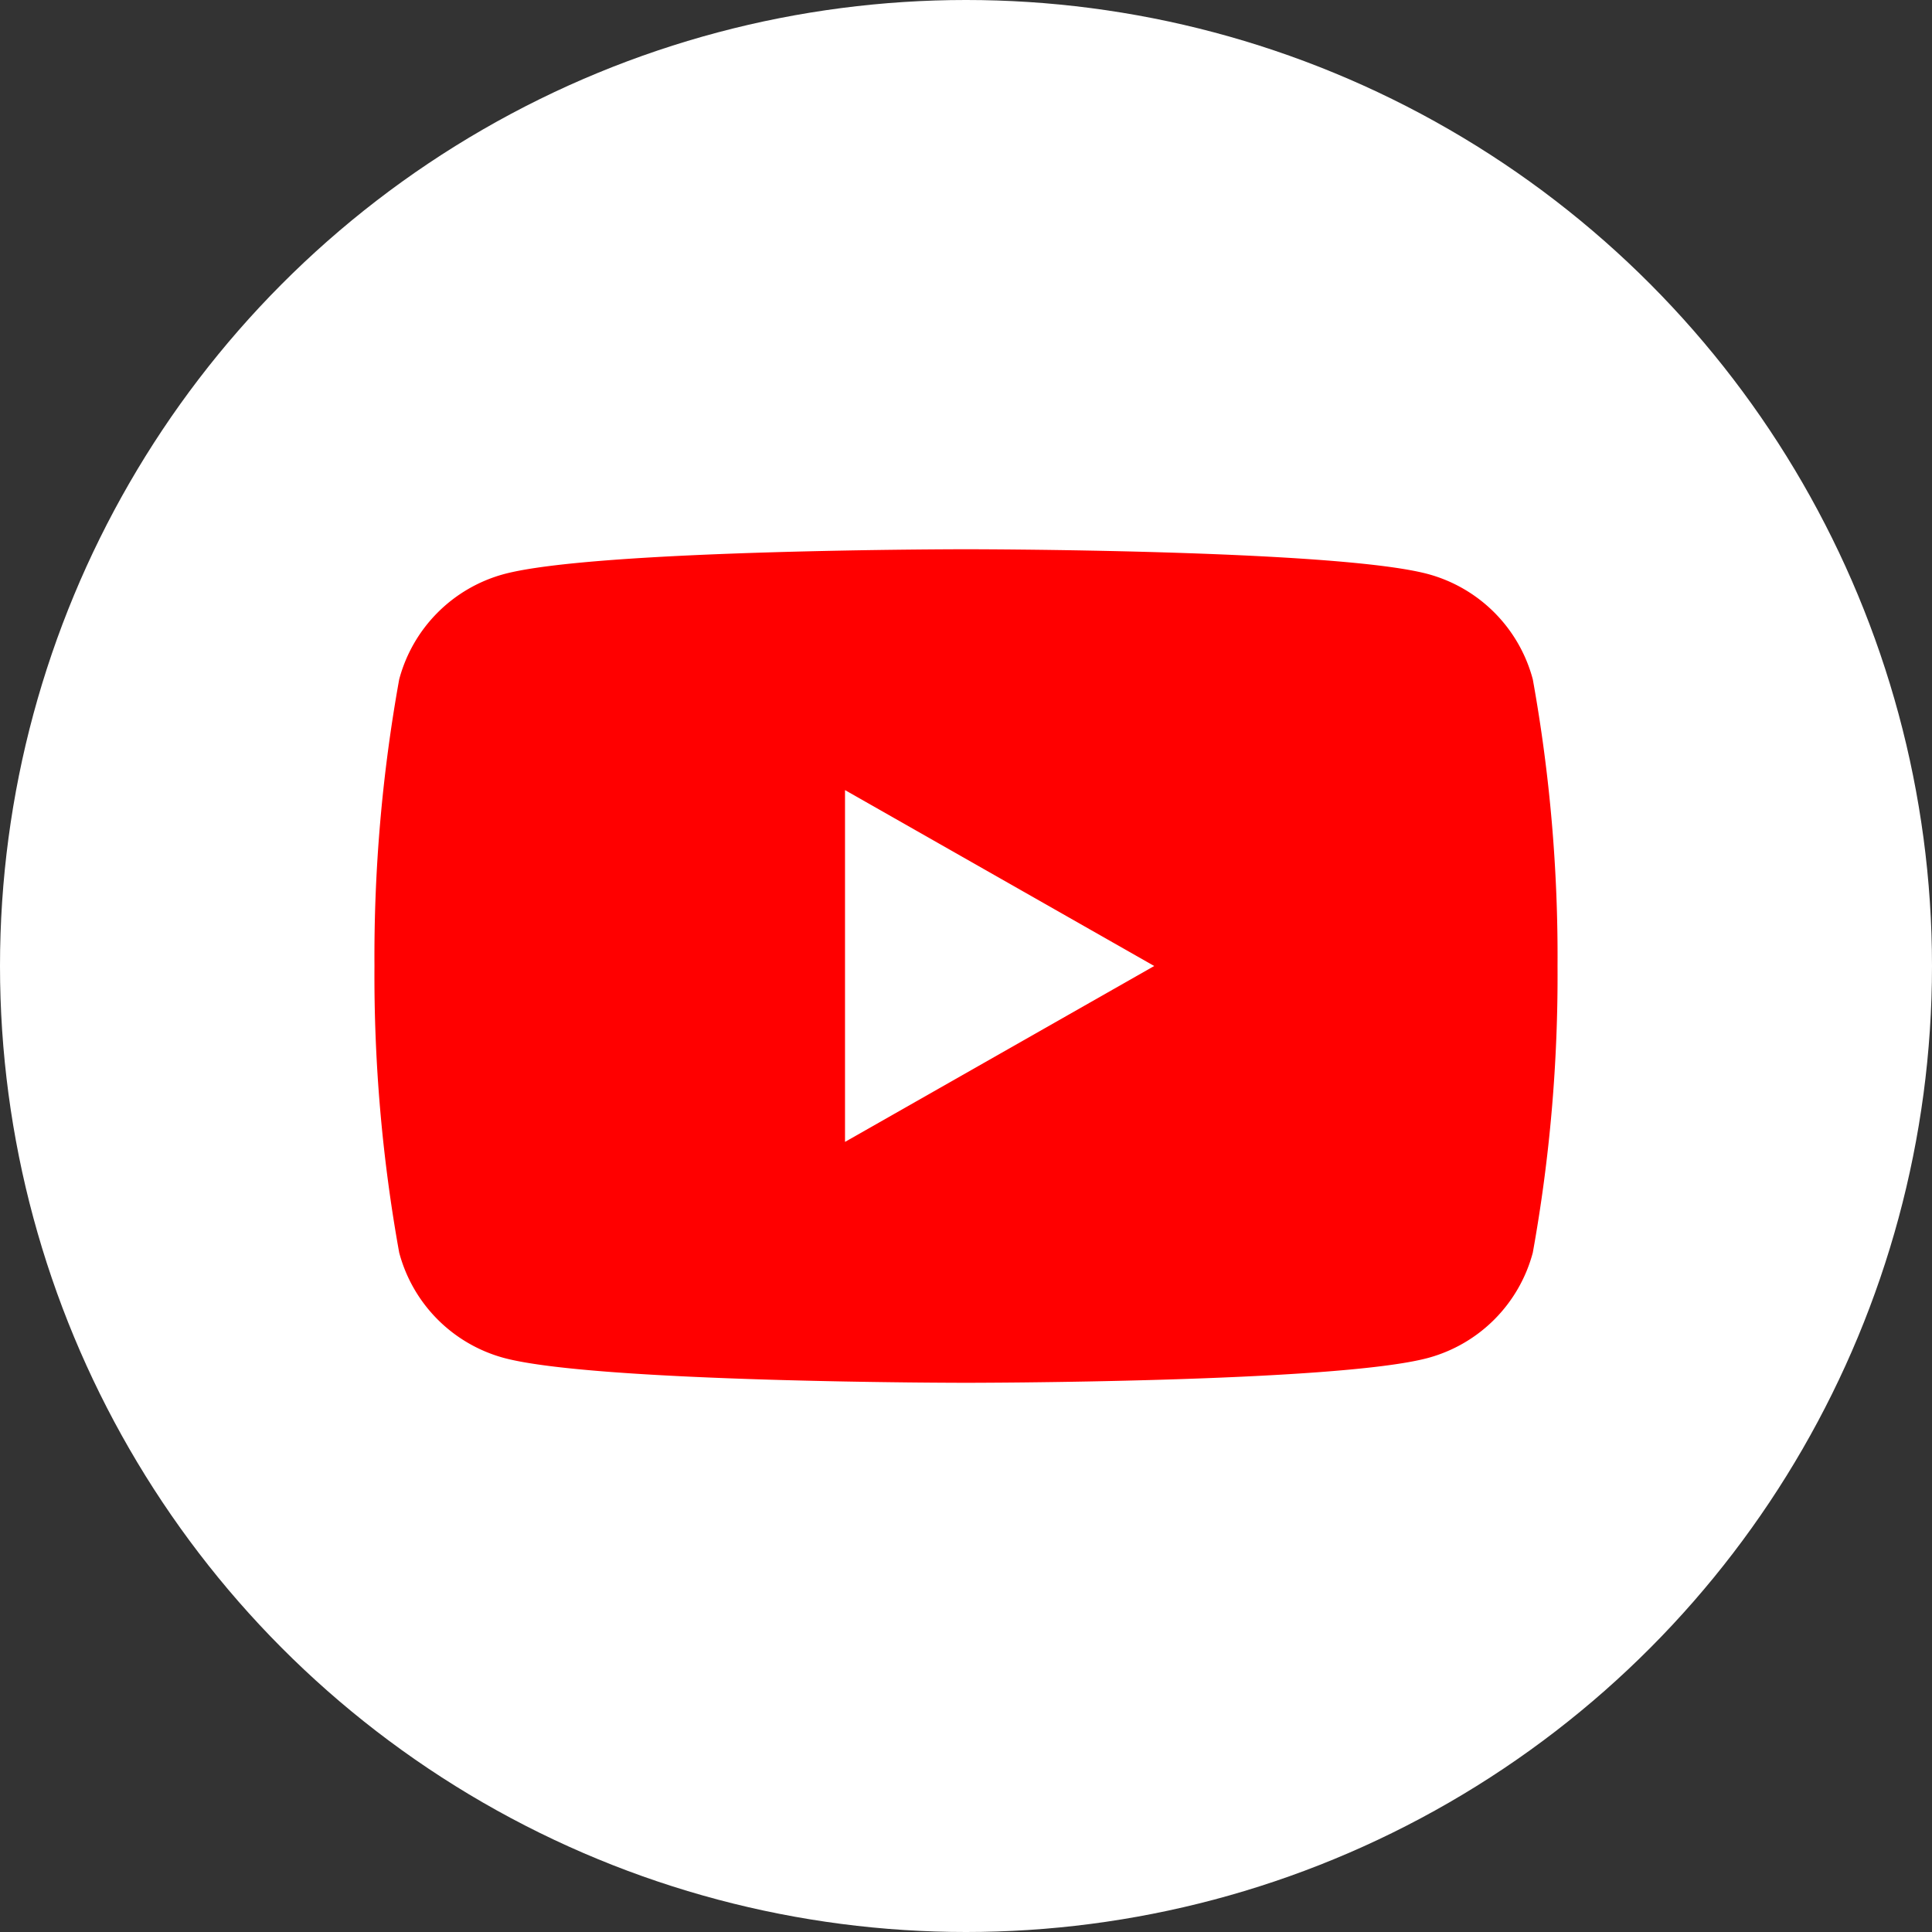
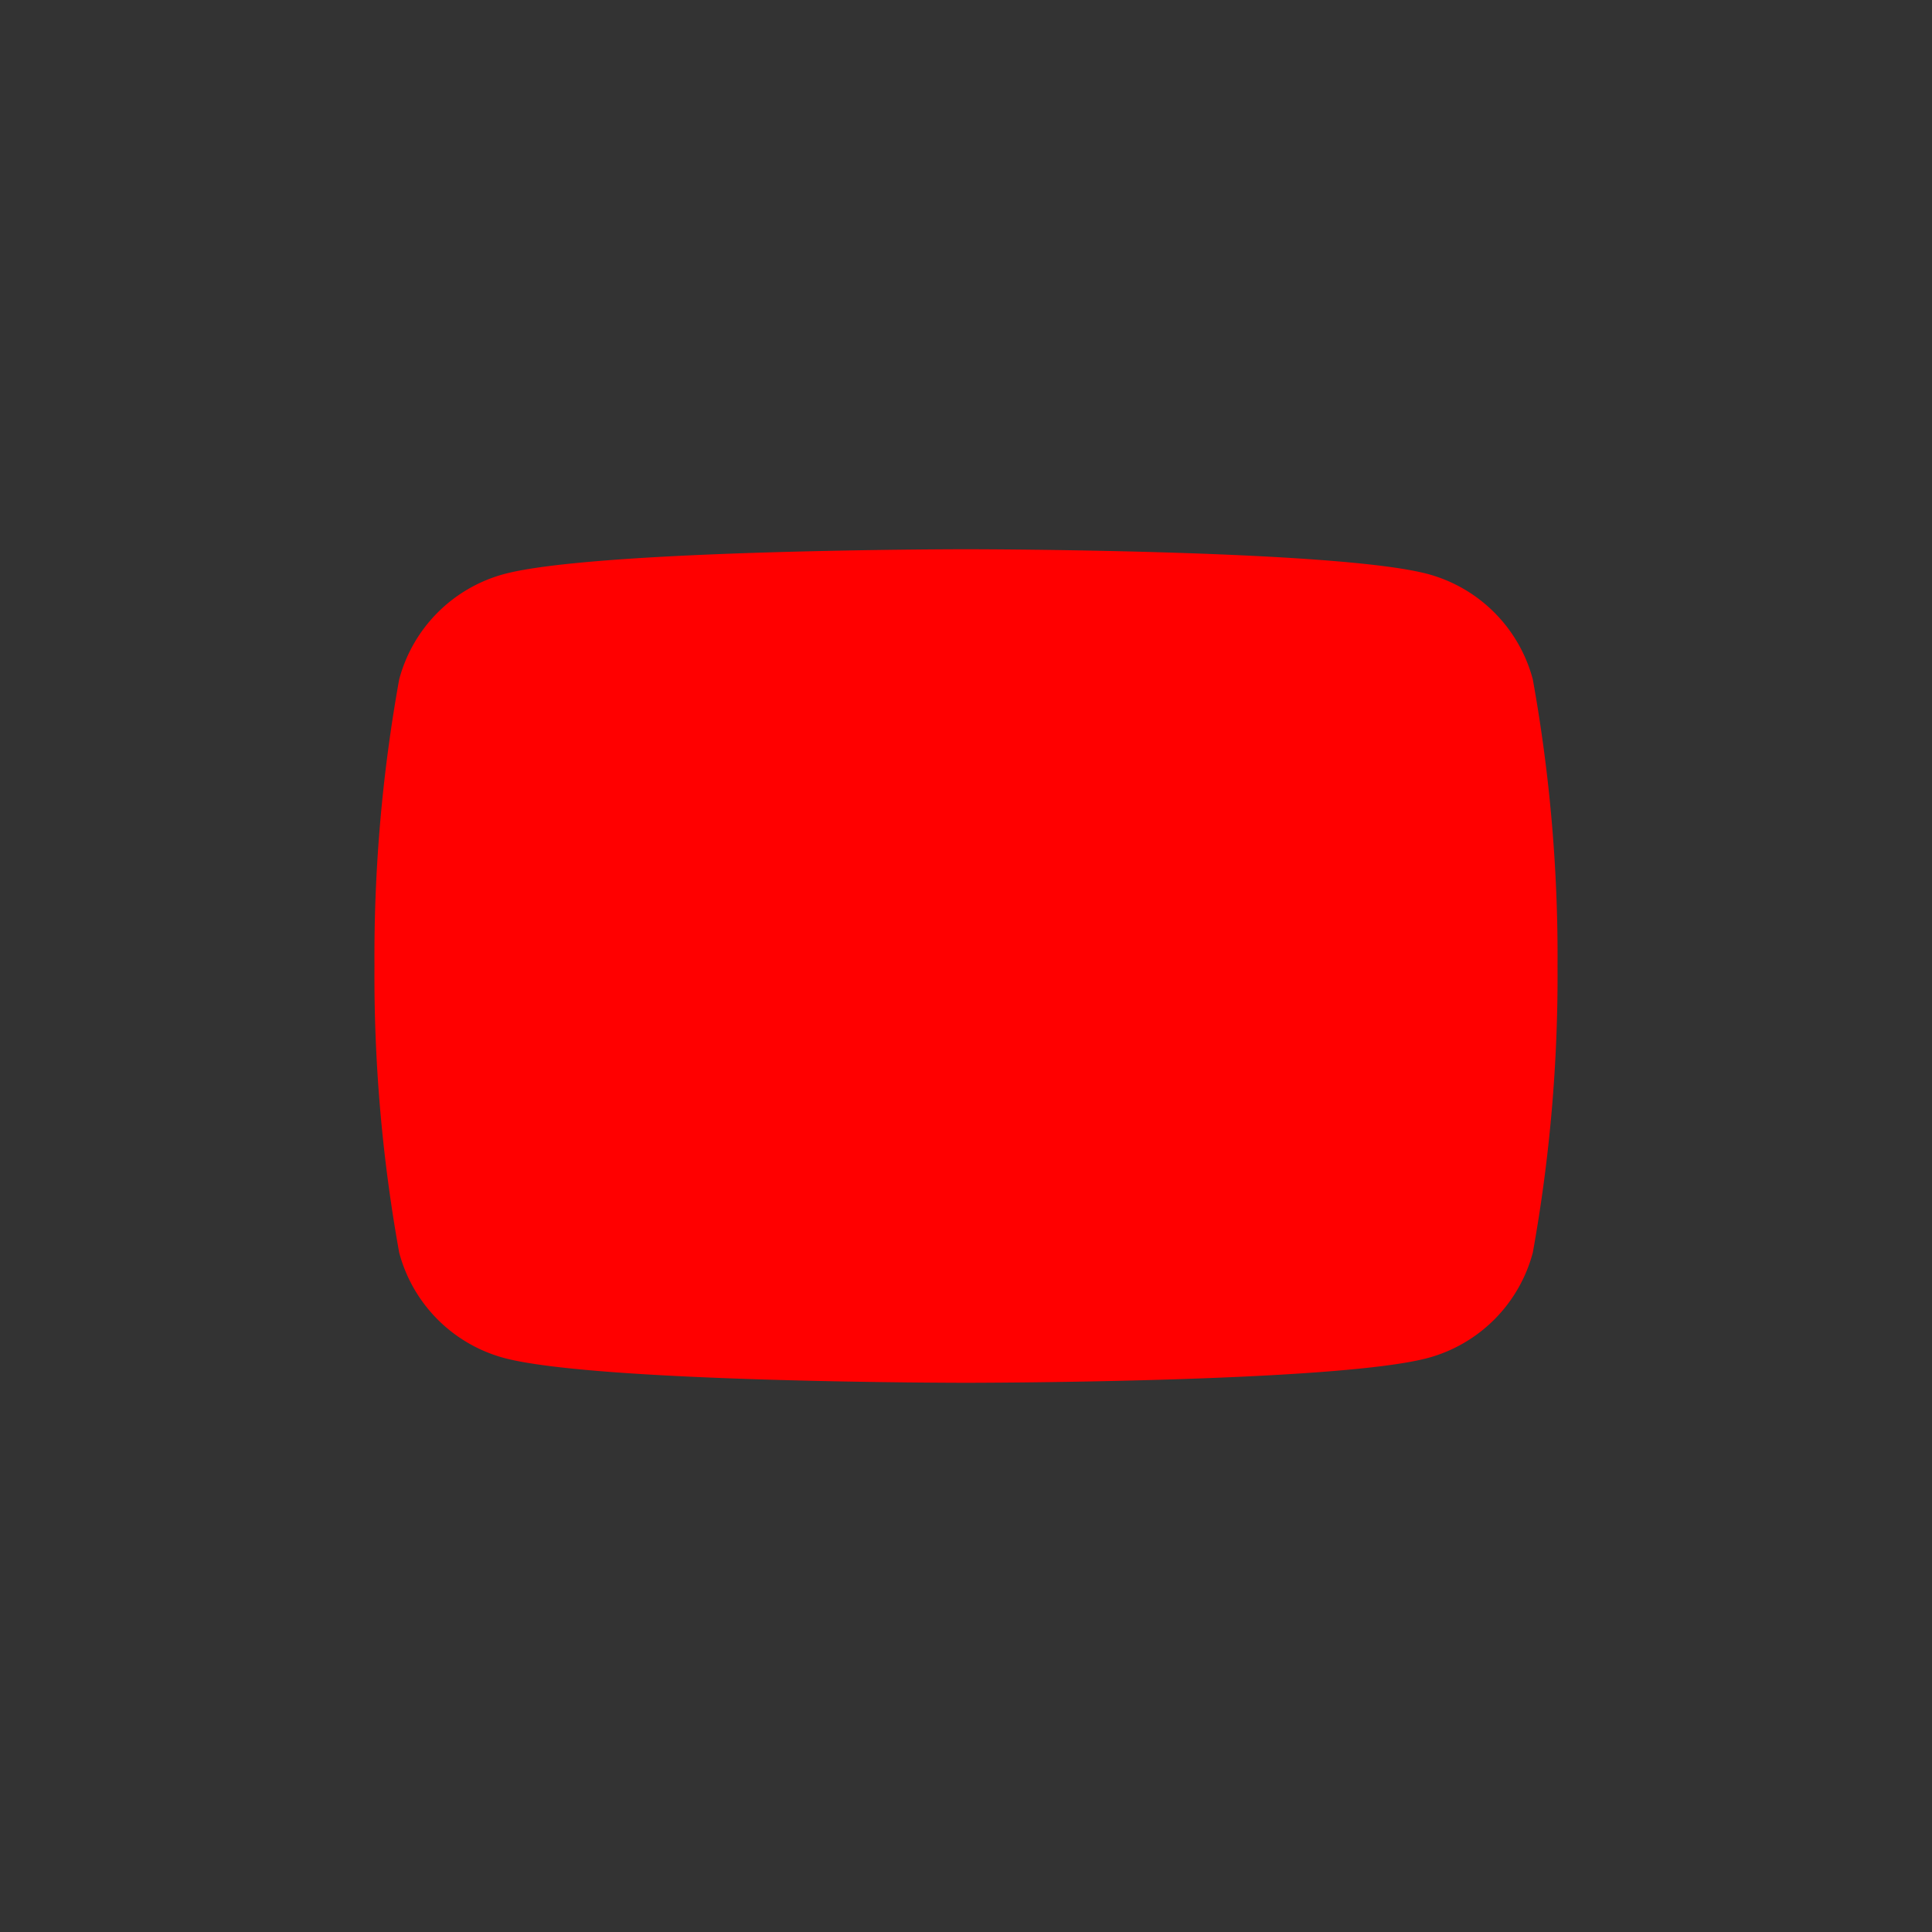
<svg xmlns="http://www.w3.org/2000/svg" id="レイヤー_1" data-name="レイヤー 1" width="45" height="45" viewBox="0 0 45 45">
  <rect x="0" y="0" width="45" height="45" fill="#333333" stroke="none" />
  <defs>
    <style>.cls-1{fill:#fff;}.cls-2{fill:red;}</style>
  </defs>
-   <circle class="cls-1" cx="22.5" cy="22.5" r="22.5" />
  <path class="cls-2" d="M35.702,15.824a3.462,3.462,0,0,0-2.436-2.452C31.117,12.793,22.5,12.793,22.5,12.793s-8.617,0-10.766.58A3.463,3.463,0,0,0,9.298,15.824,36.323,36.323,0,0,0,8.722,22.5a36.322,36.322,0,0,0,.576,6.676,3.462,3.462,0,0,0,2.436,2.452c2.149.58,10.766.58,10.766.58s8.617,0,10.766-.58a3.463,3.463,0,0,0,2.436-2.452A36.322,36.322,0,0,0,36.278,22.5,36.322,36.322,0,0,0,35.702,15.824Z" />
-   <polygon class="cls-1" points="19.682 26.597 26.884 22.5 19.682 18.403 19.682 26.597" />
</svg>